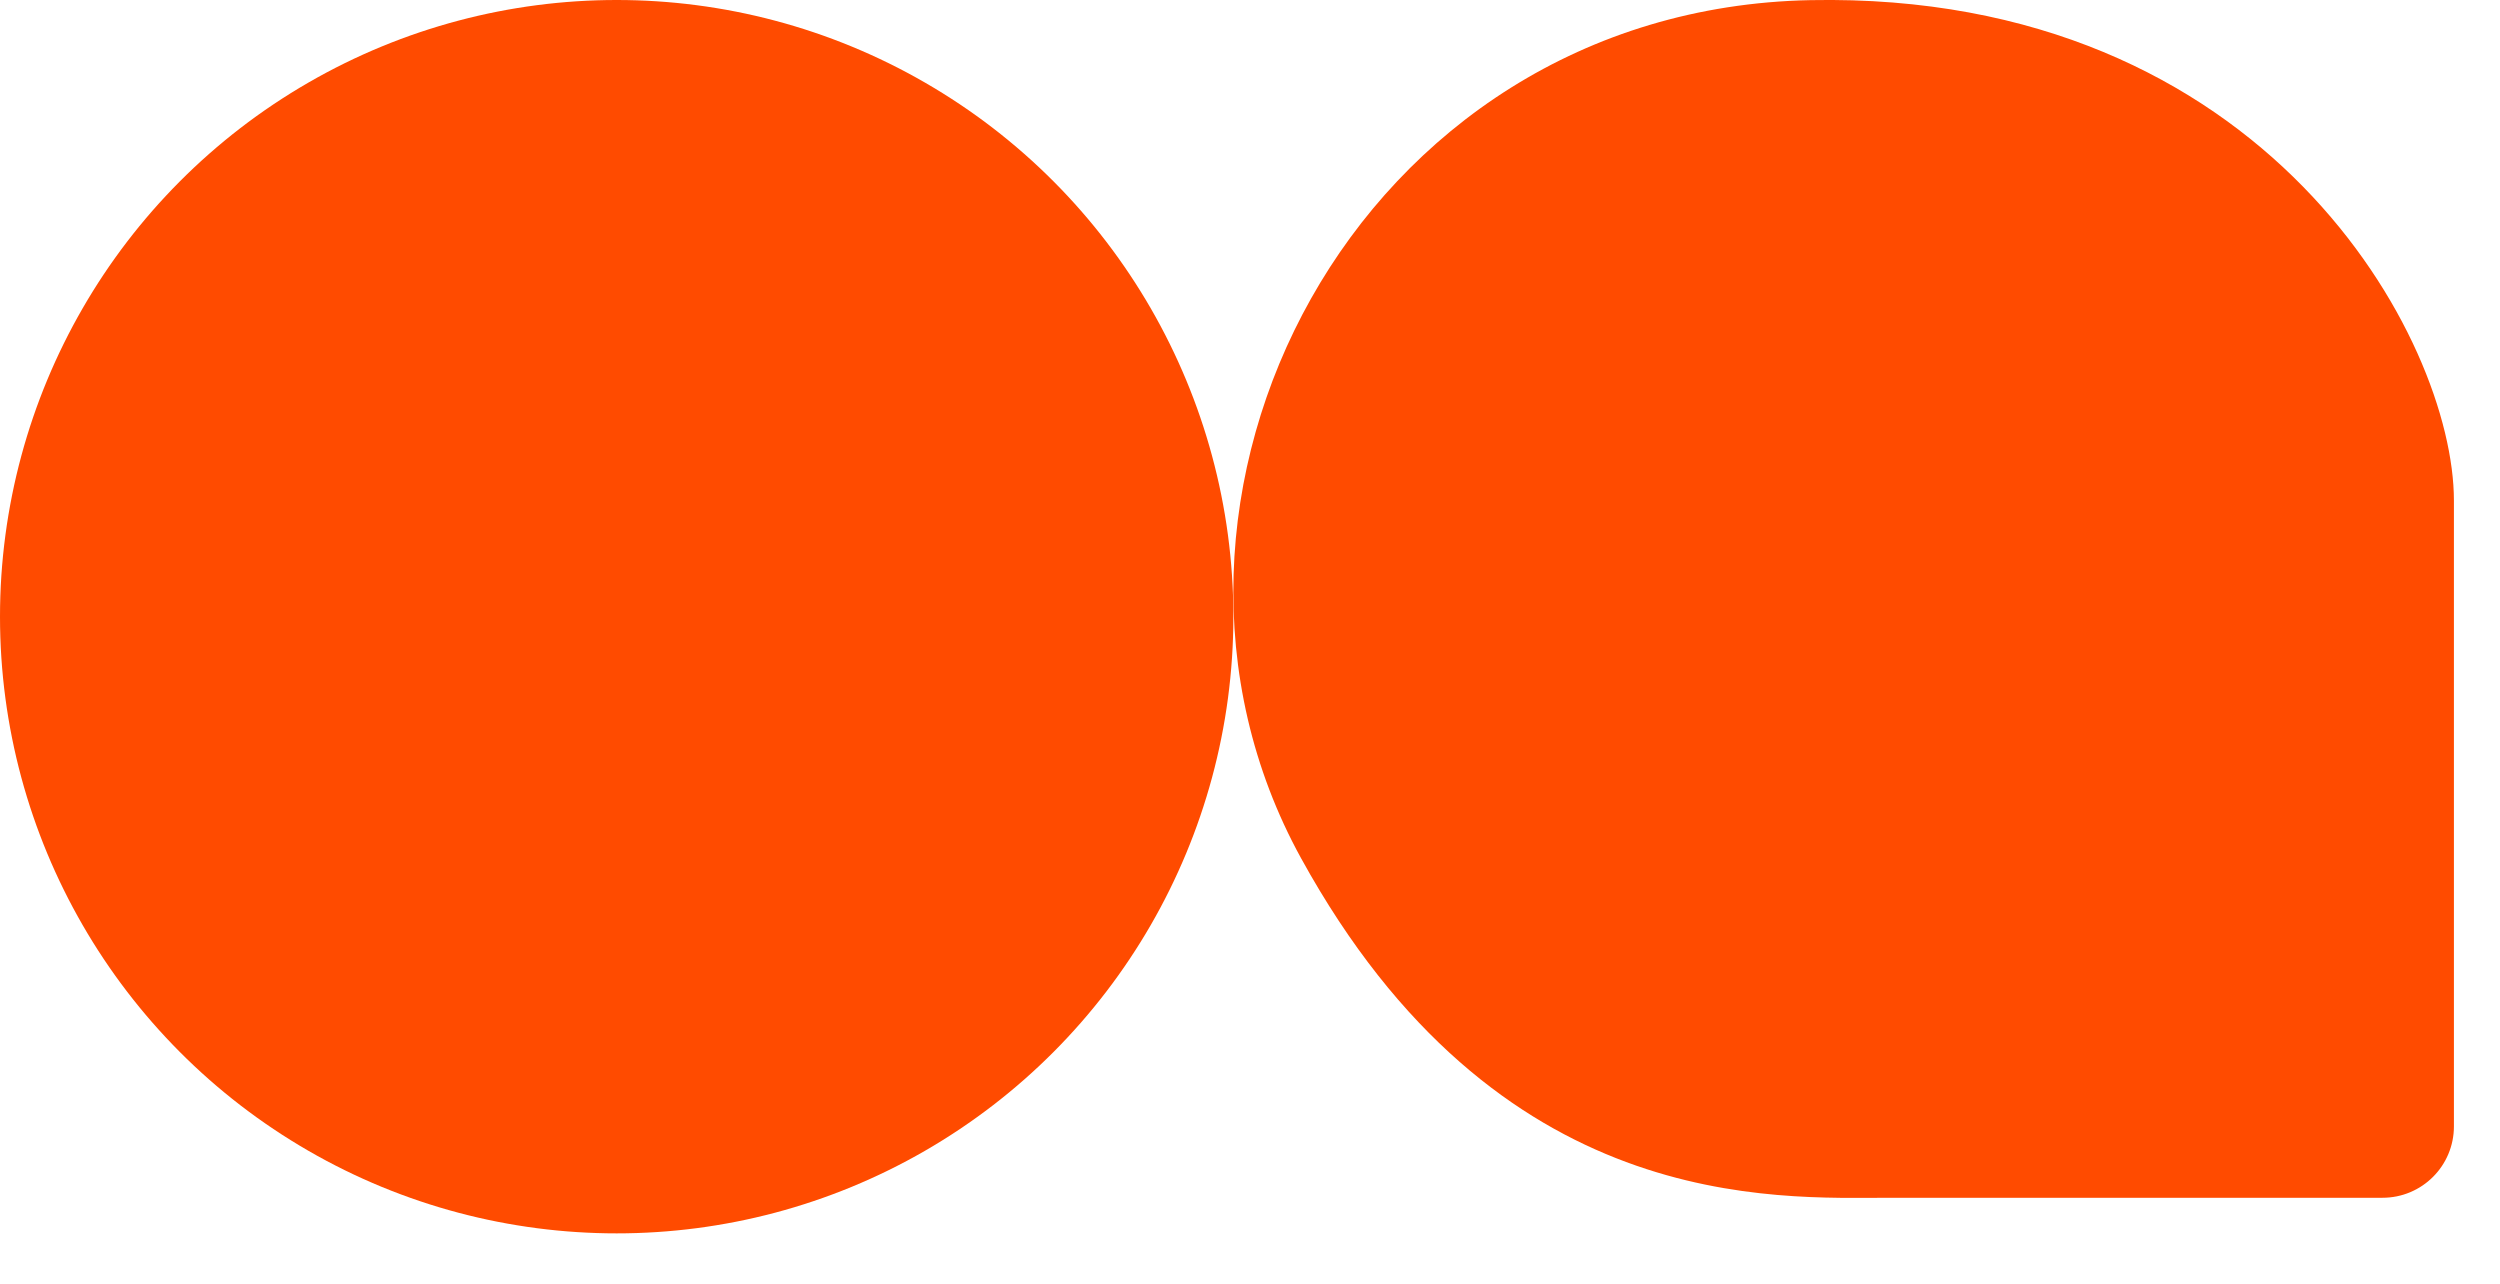
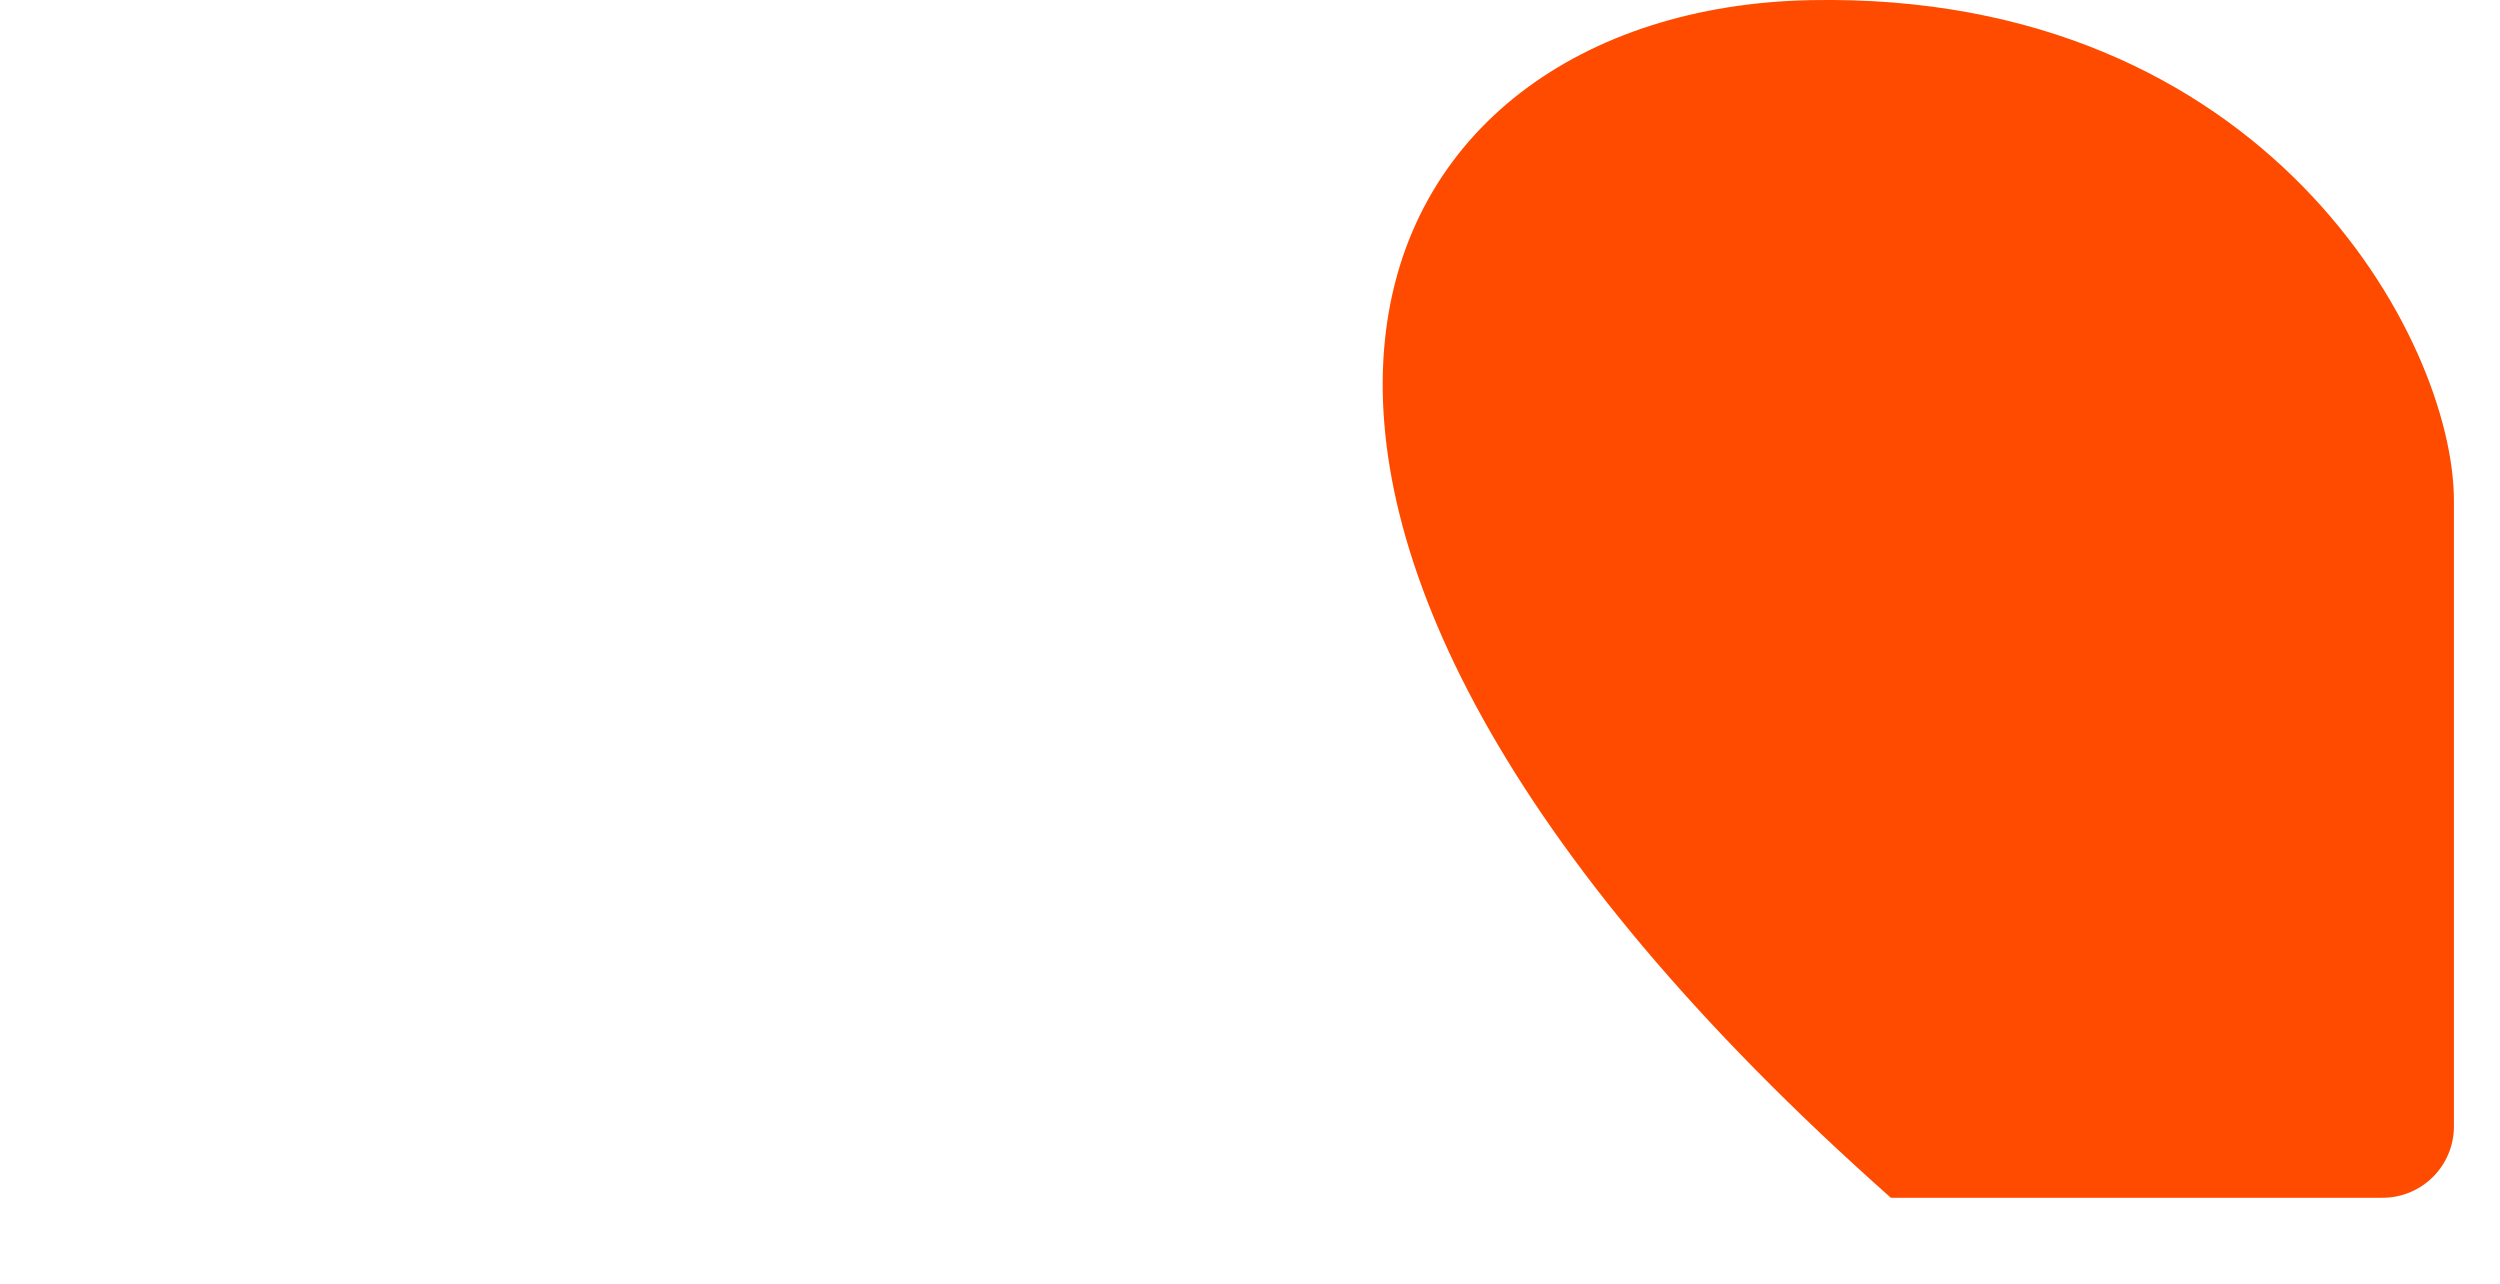
<svg xmlns="http://www.w3.org/2000/svg" fill="none" height="100%" overflow="visible" preserveAspectRatio="none" style="display: block;" viewBox="0 0 37 19" width="100%">
  <g id="Frame 2834">
-     <circle cx="9.127" cy="9.127" fill="#FF4B00" id="Ellipse 60" r="9.127" />
-     <path d="M36.318 7.41V16.67C36.318 17.254 35.846 17.727 35.261 17.727H27.985C26.265 17.727 22.165 17.991 19.255 12.7C16.346 7.41 20.049 0.135 26.795 0.002C33.541 -0.13 36.318 5.029 36.318 7.41Z" fill="#FF4B00" id="Vector 29" />
+     <path d="M36.318 7.41V16.67C36.318 17.254 35.846 17.727 35.261 17.727H27.985C16.346 7.41 20.049 0.135 26.795 0.002C33.541 -0.13 36.318 5.029 36.318 7.41Z" fill="#FF4B00" id="Vector 29" />
  </g>
</svg>